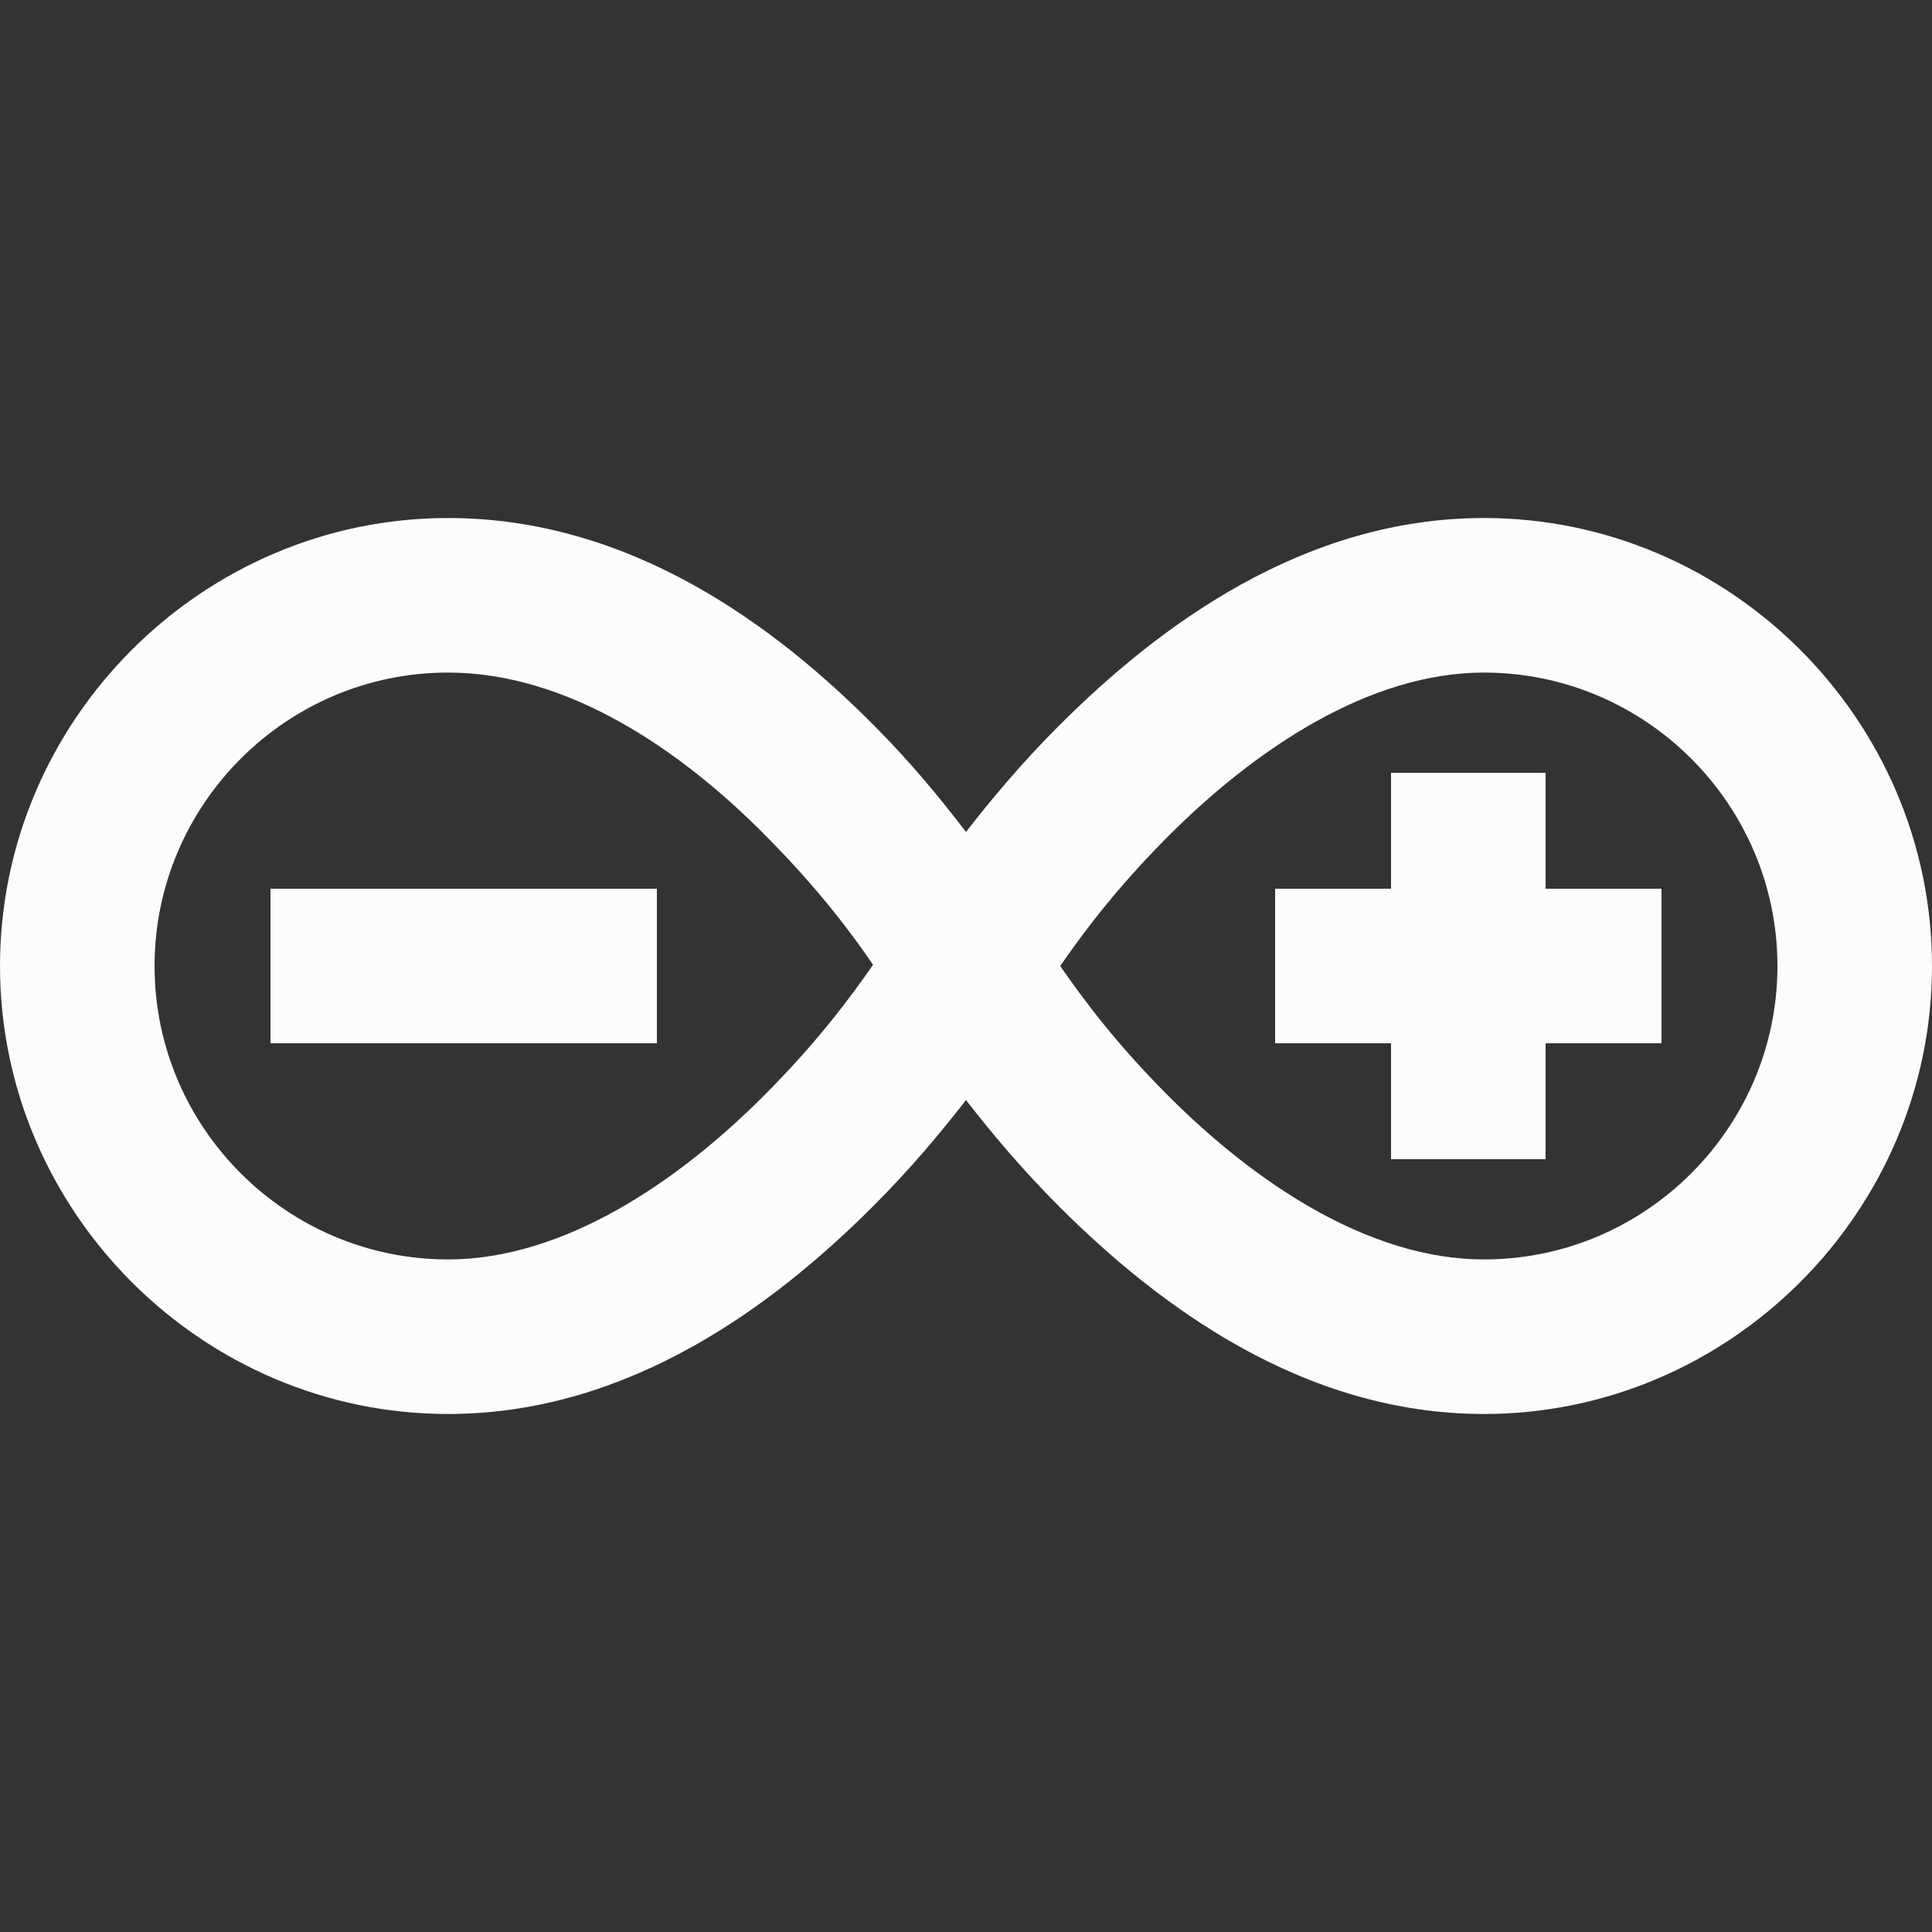
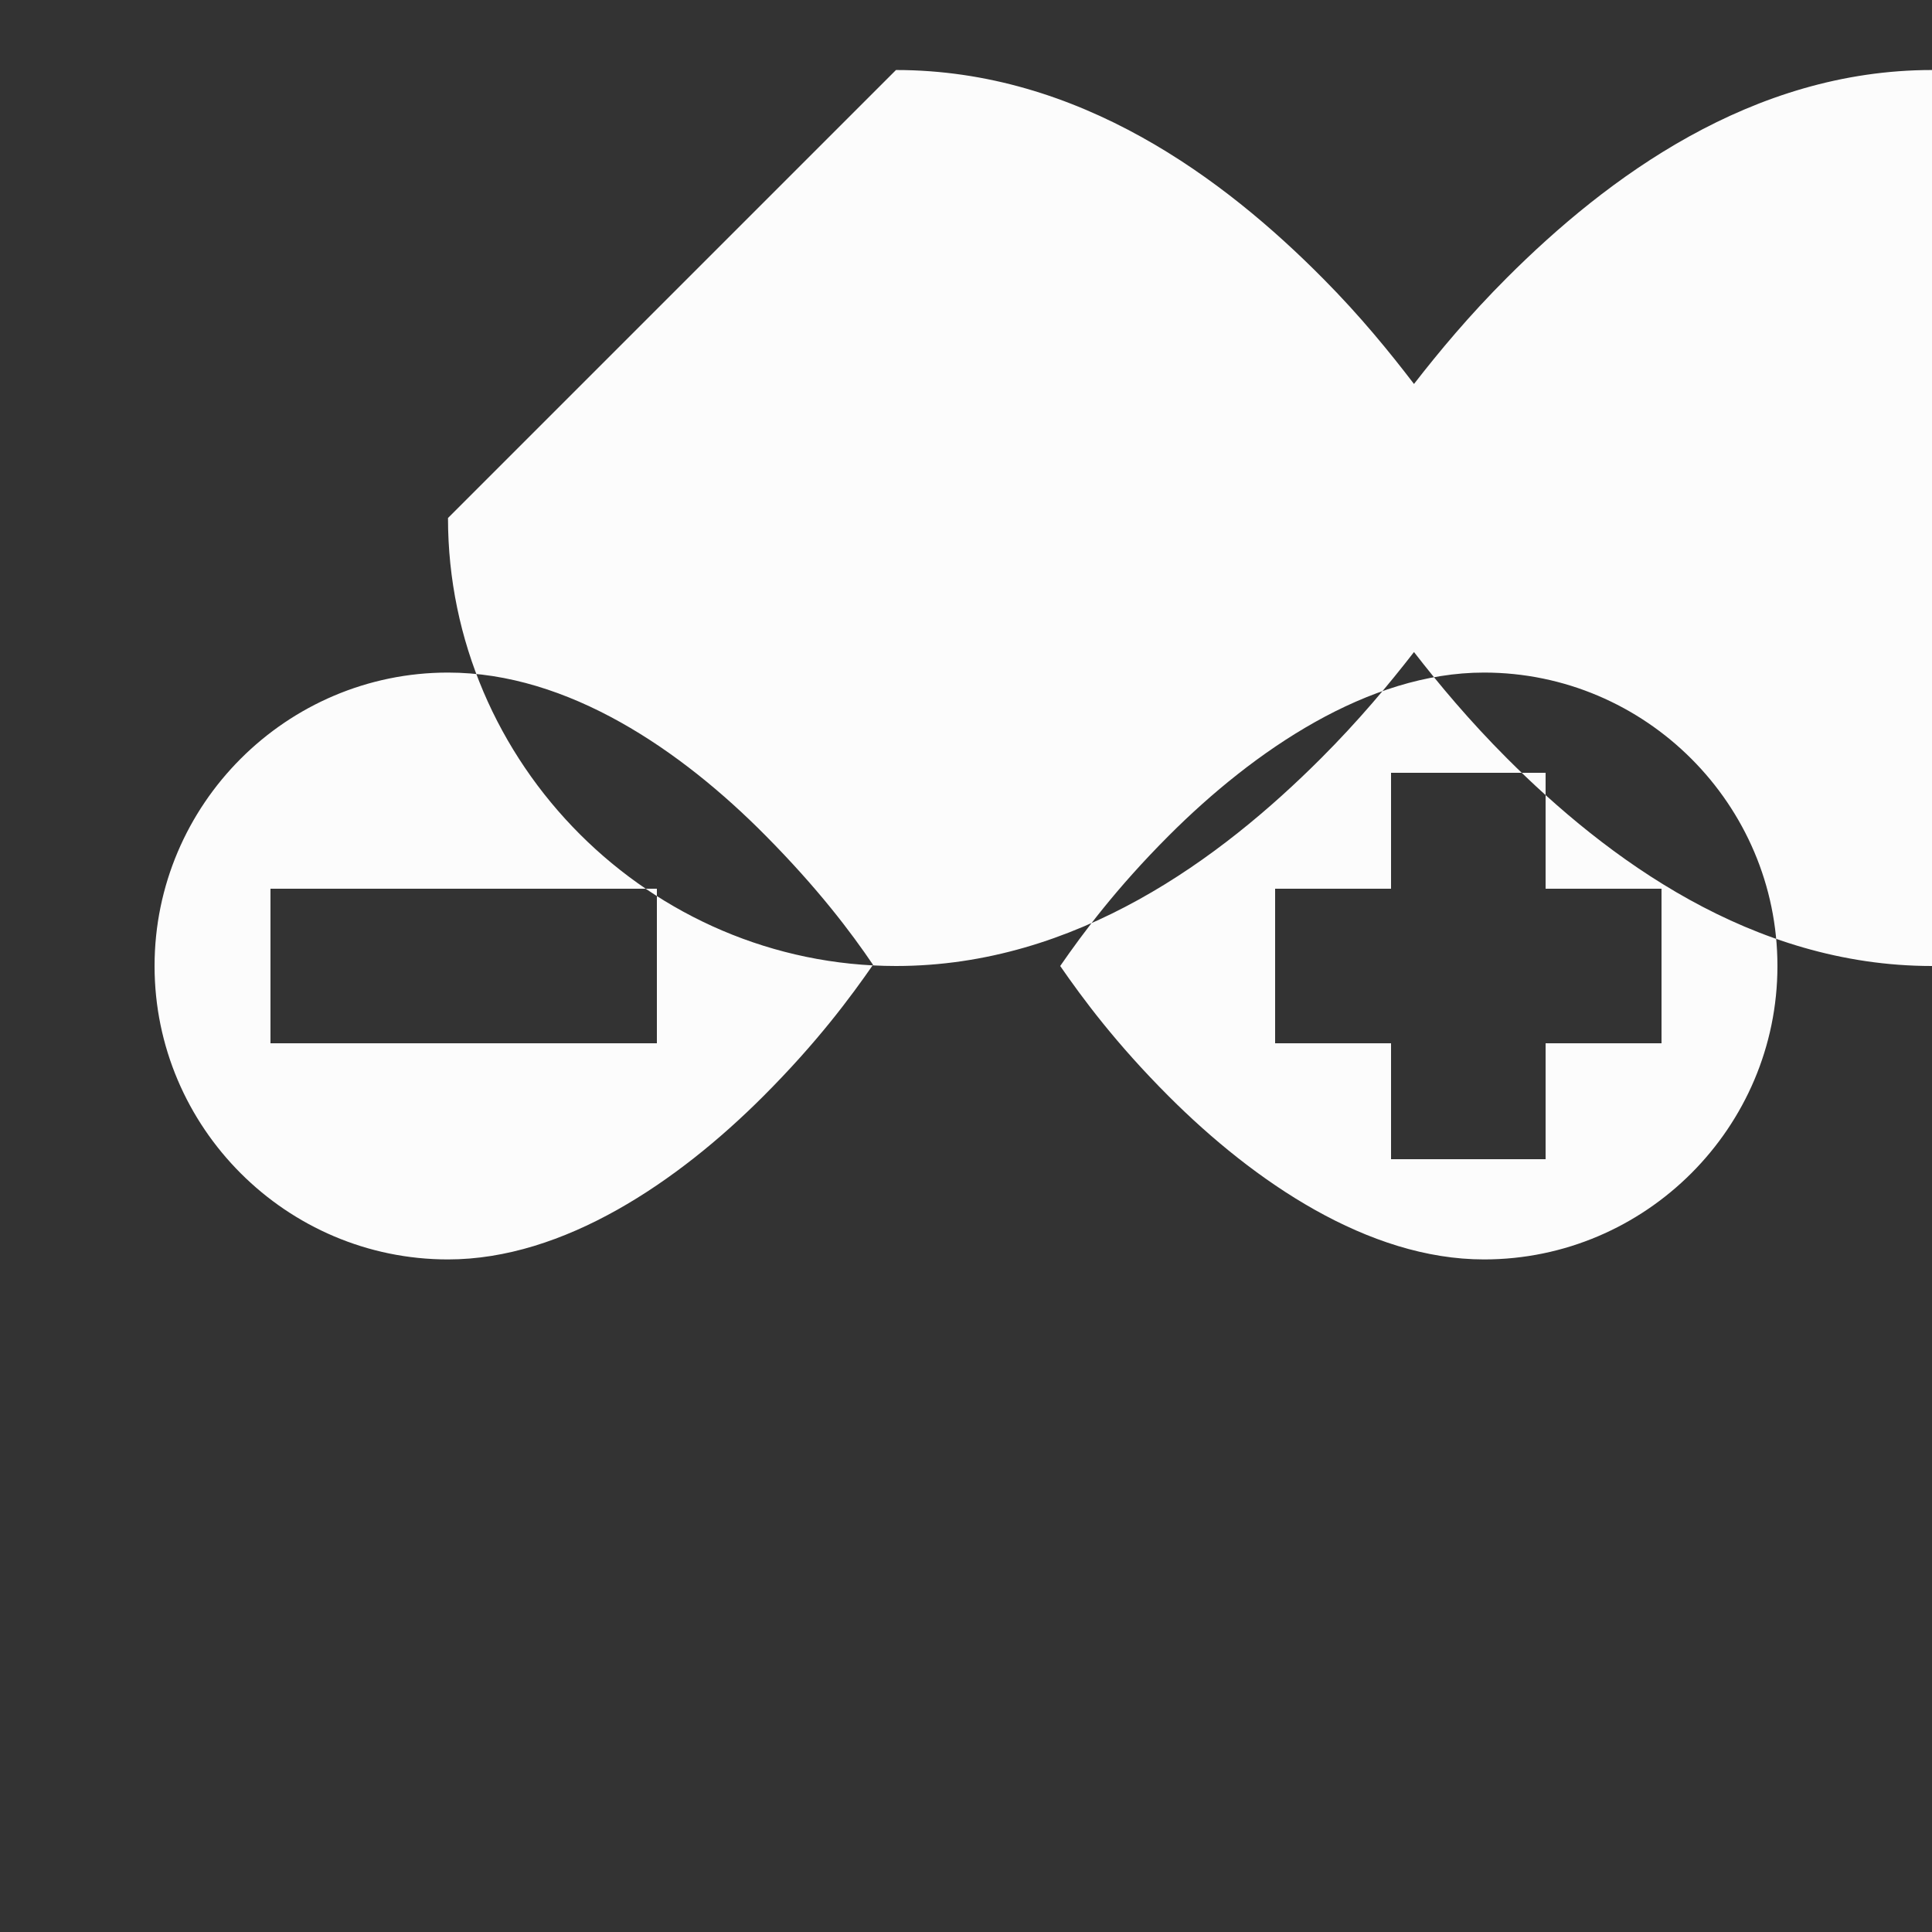
<svg xmlns="http://www.w3.org/2000/svg" viewBox="0,0,256,256" width="50px" height="50px" fill-rule="nonzero">
  <rect x="0" y="0" width="256" height="256" fill="#333333" stroke="none" />
  <g fill="#fcfcfc" fill-rule="nonzero" stroke="none" stroke-width="1" stroke-linecap="butt" stroke-linejoin="miter" stroke-miterlimit="10" stroke-dasharray="" stroke-dashoffset="0" font-family="none" font-weight="none" font-size="none" text-anchor="none" style="mix-blend-mode: normal">
    <g transform="scale(5.12,5.12)">
-       <path d="M11.594,13.406c-6.359,0 -11.594,5.23 -11.594,11.594c0,6.363 5.234,11.594 11.594,11.594c4.668,0 8.414,-2.789 11,-5.375c0.977,-0.977 1.754,-1.91 2.406,-2.75c0.652,0.84 1.43,1.773 2.406,2.75c2.586,2.586 6.332,5.375 11,5.375c6.359,0 11.594,-5.23 11.594,-11.594c0,-6.363 -5.23,-11.594 -11.594,-11.594c-4.668,0 -8.414,2.789 -11,5.375c-0.977,0.977 -1.754,1.91 -2.406,2.75c-0.637,-0.832 -1.387,-1.754 -2.344,-2.719c-2.566,-2.594 -6.32,-5.406 -11.062,-5.406zM11.594,17.406c3.117,0 6.043,2.02 8.219,4.219c1.359,1.371 2.215,2.508 2.781,3.344c-0.578,0.832 -1.441,2.004 -2.844,3.406c-2.207,2.207 -5.156,4.219 -8.156,4.219c-4.18,0 -7.594,-3.414 -7.594,-7.594c0,-4.18 3.414,-7.594 7.594,-7.594zM38.406,17.406c4.18,0 7.594,3.414 7.594,7.594c0,4.18 -3.414,7.594 -7.594,7.594c-3,0 -5.949,-2.012 -8.156,-4.219c-1.375,-1.375 -2.23,-2.535 -2.812,-3.375c0.582,-0.84 1.438,-2 2.812,-3.375c2.207,-2.207 5.156,-4.219 8.156,-4.219zM36,20v3h-3v4h3v3h4v-3h3v-4h-3v-3zM7,23v4h10v-4z" />
+       <path d="M11.594,13.406c0,6.363 5.234,11.594 11.594,11.594c4.668,0 8.414,-2.789 11,-5.375c0.977,-0.977 1.754,-1.91 2.406,-2.75c0.652,0.84 1.43,1.773 2.406,2.75c2.586,2.586 6.332,5.375 11,5.375c6.359,0 11.594,-5.23 11.594,-11.594c0,-6.363 -5.23,-11.594 -11.594,-11.594c-4.668,0 -8.414,2.789 -11,5.375c-0.977,0.977 -1.754,1.91 -2.406,2.75c-0.637,-0.832 -1.387,-1.754 -2.344,-2.719c-2.566,-2.594 -6.32,-5.406 -11.062,-5.406zM11.594,17.406c3.117,0 6.043,2.02 8.219,4.219c1.359,1.371 2.215,2.508 2.781,3.344c-0.578,0.832 -1.441,2.004 -2.844,3.406c-2.207,2.207 -5.156,4.219 -8.156,4.219c-4.18,0 -7.594,-3.414 -7.594,-7.594c0,-4.18 3.414,-7.594 7.594,-7.594zM38.406,17.406c4.18,0 7.594,3.414 7.594,7.594c0,4.18 -3.414,7.594 -7.594,7.594c-3,0 -5.949,-2.012 -8.156,-4.219c-1.375,-1.375 -2.23,-2.535 -2.812,-3.375c0.582,-0.84 1.438,-2 2.812,-3.375c2.207,-2.207 5.156,-4.219 8.156,-4.219zM36,20v3h-3v4h3v3h4v-3h3v-4h-3v-3zM7,23v4h10v-4z" />
    </g>
  </g>
</svg>